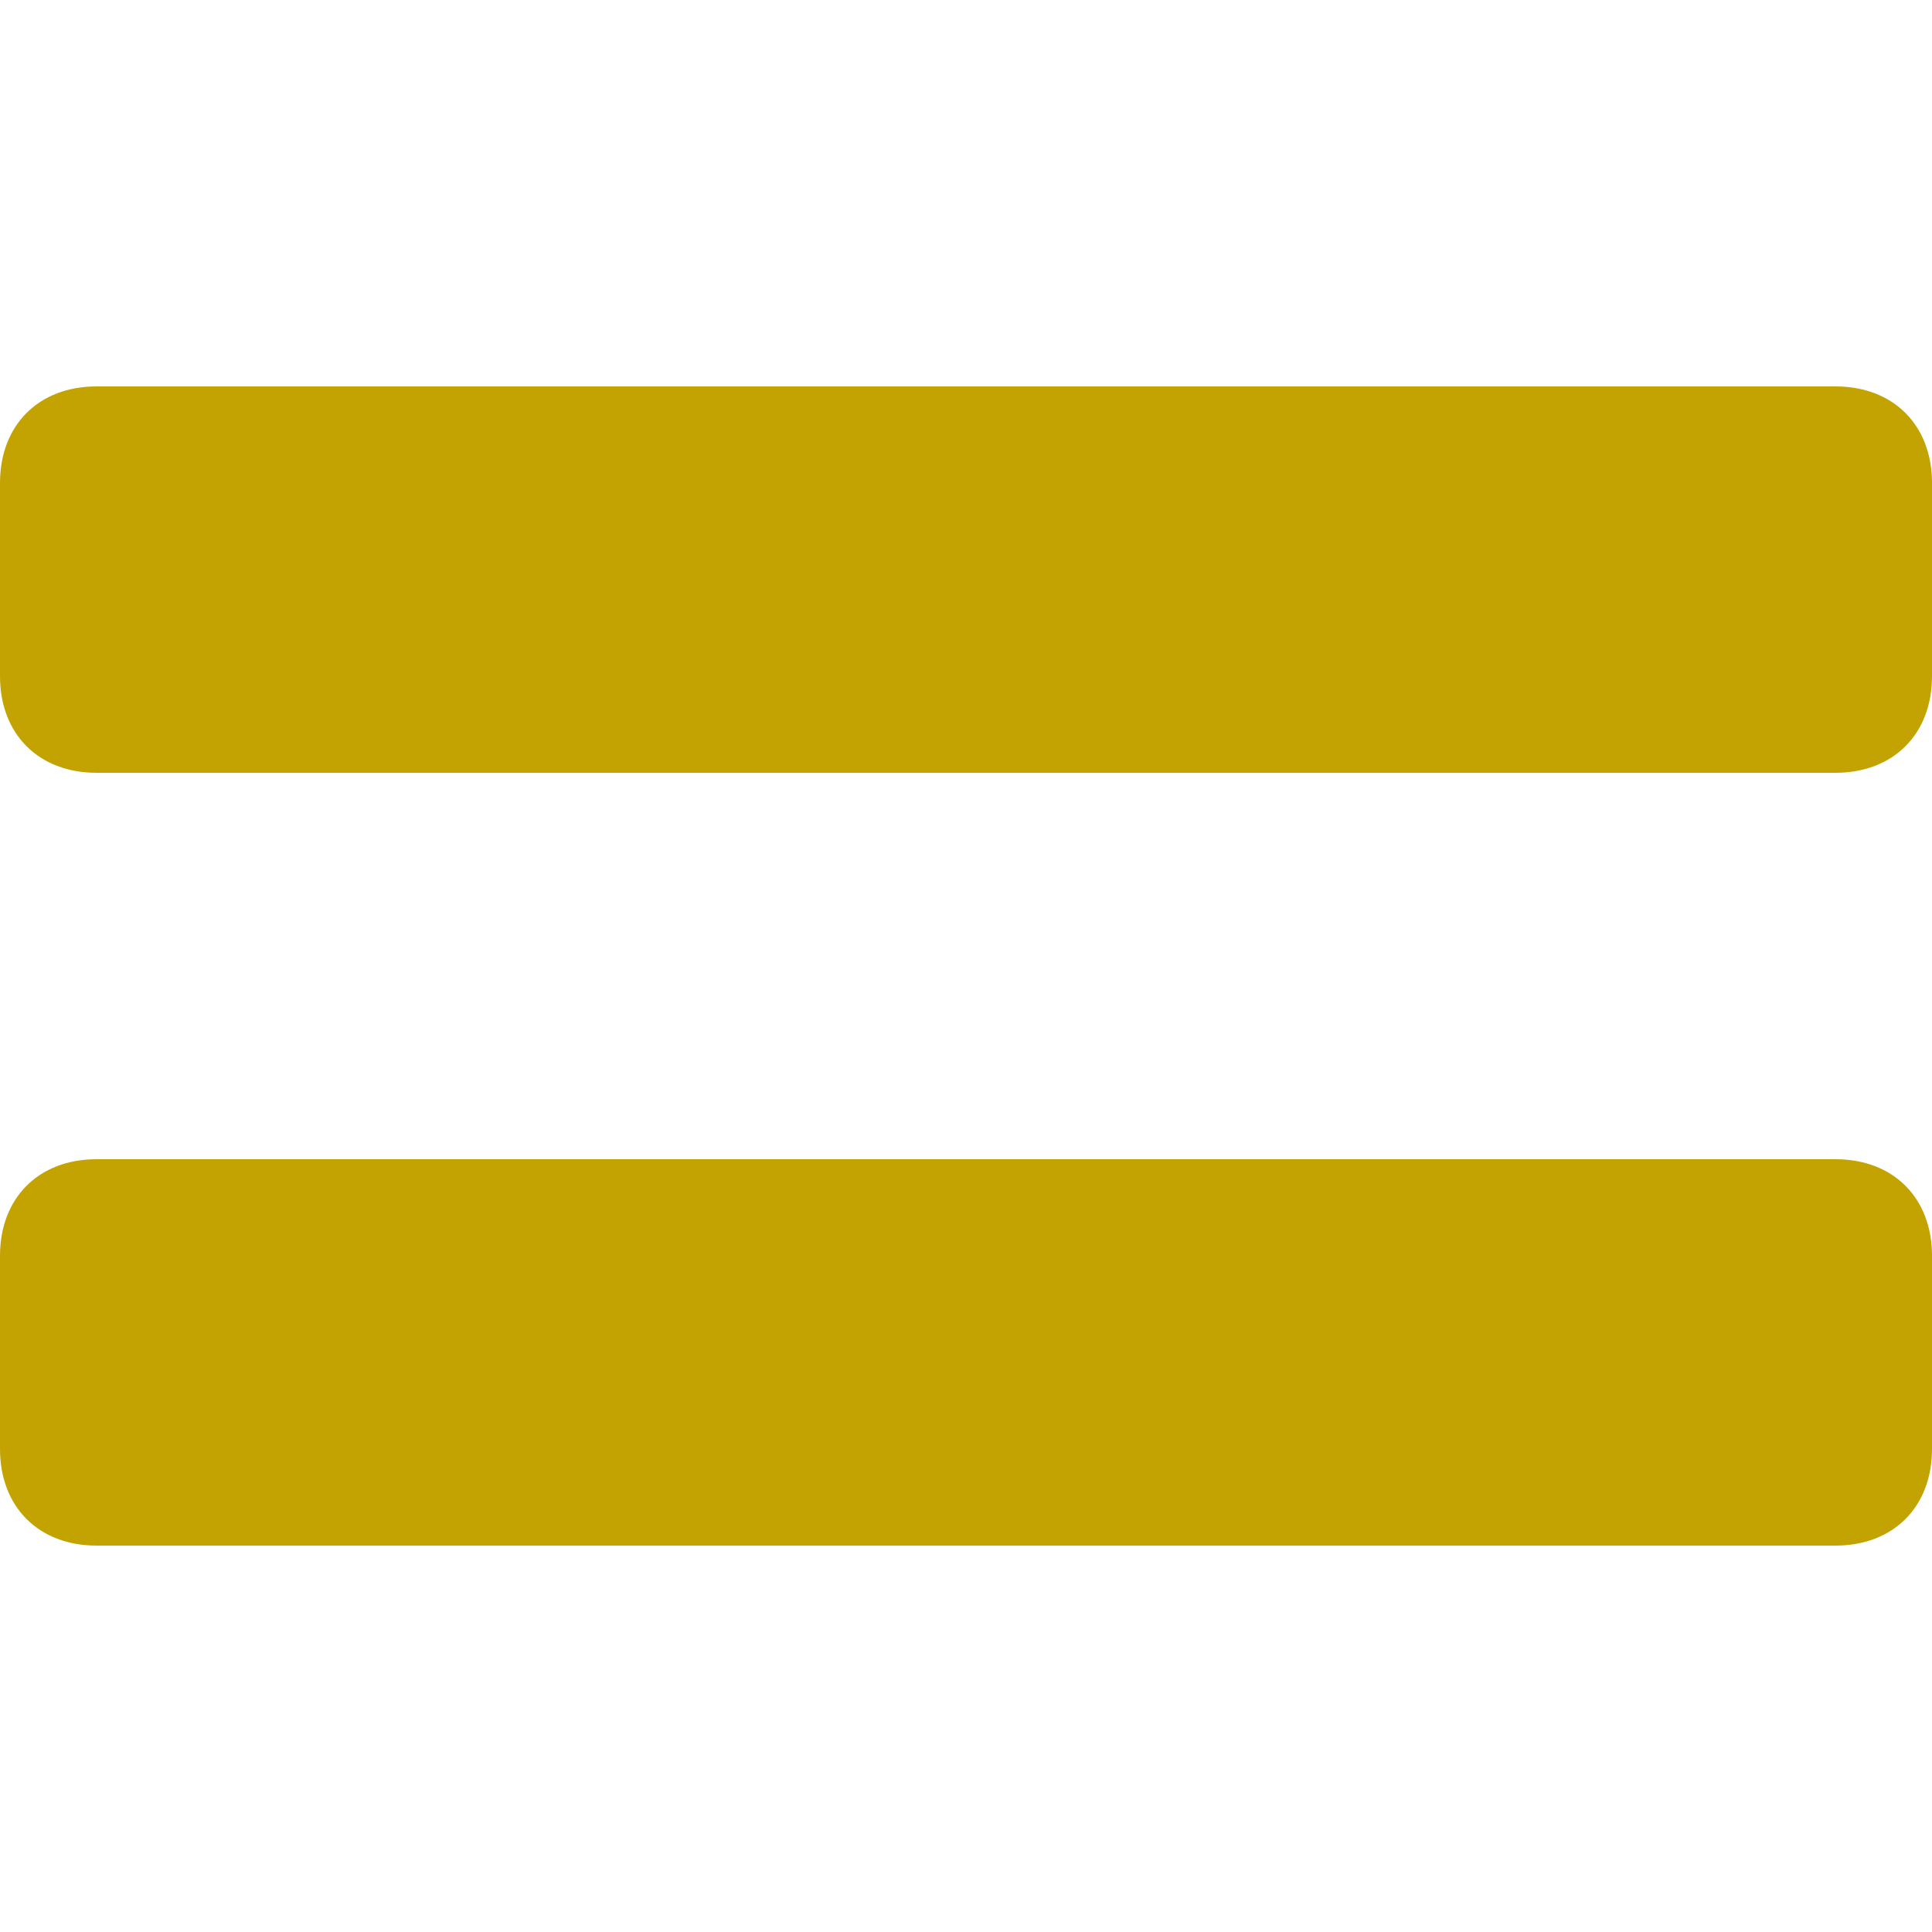
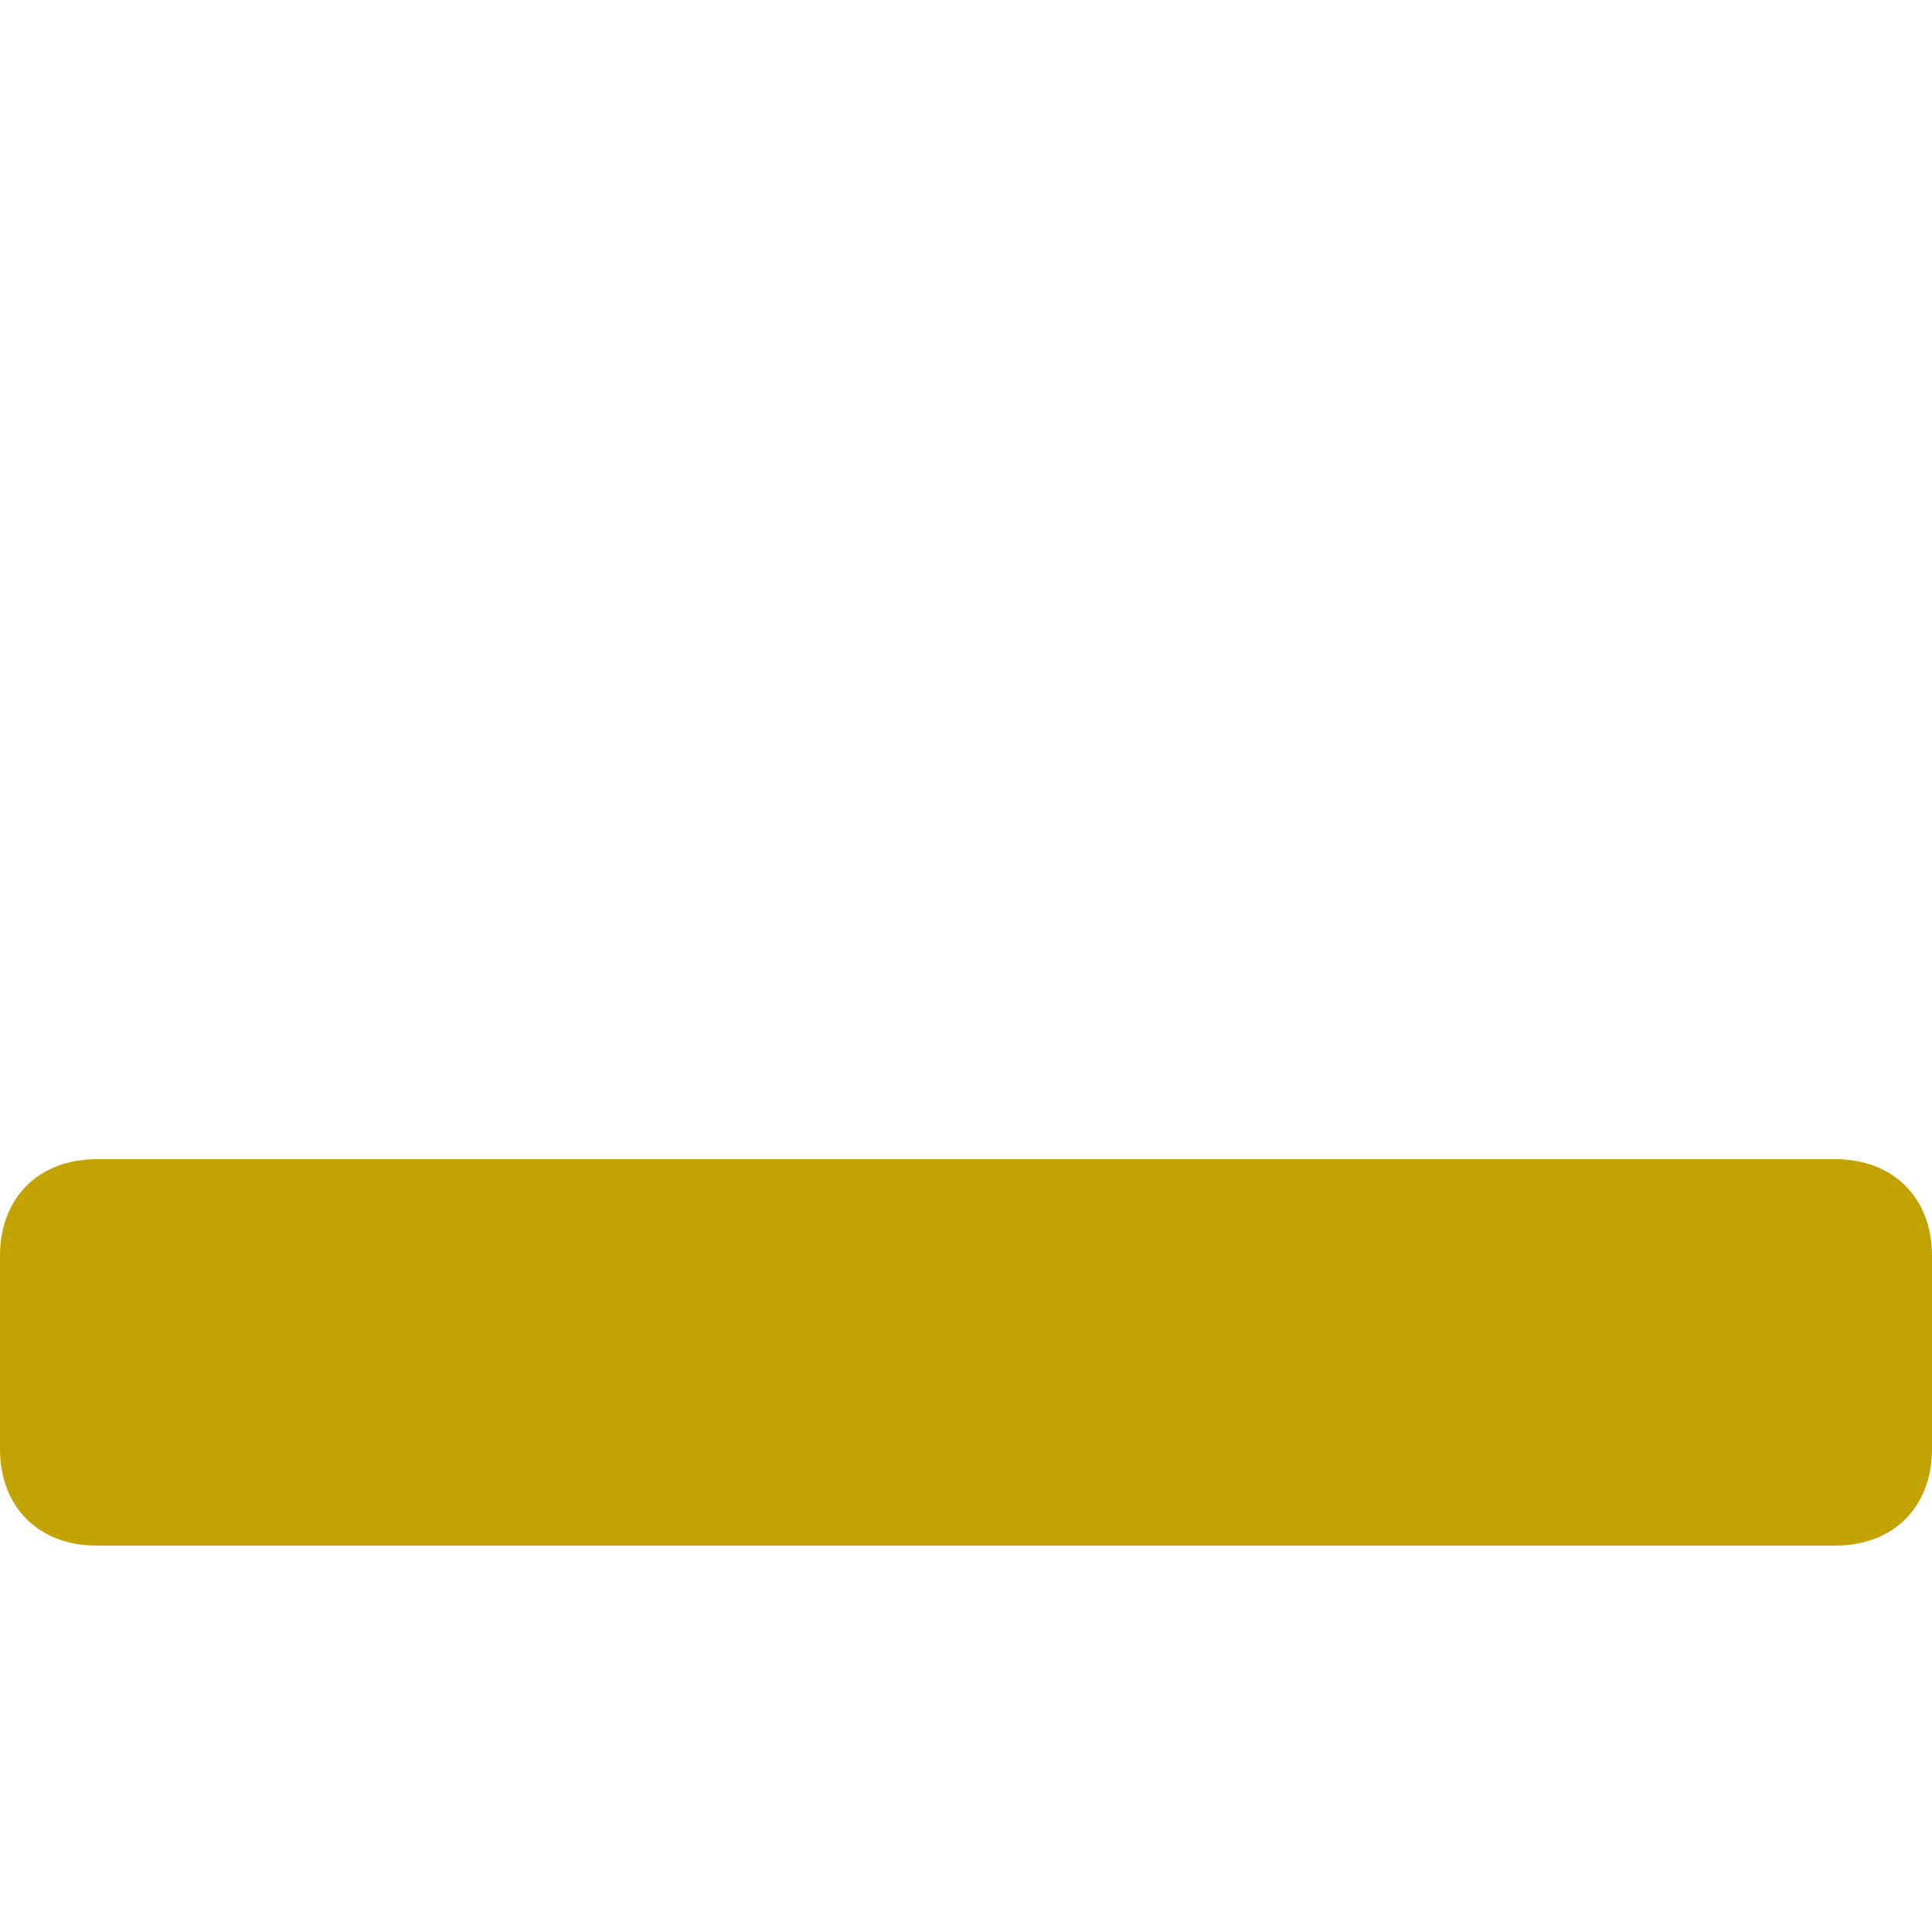
<svg xmlns="http://www.w3.org/2000/svg" width="500" zoomAndPan="magnify" viewBox="0 0 375 375" height="500" preserveAspectRatio="xMidYMid meet" version="1.0">
-   <path fill="#c2a302" d="M 356.25 150 L 18.75 150 C 7.5 150 0 142.5 0 131.25 L 0 93.75 C 0 82.5 7.5 75 18.75 75 L 356.25 75 C 367.5 75 375 82.5 375 93.75 L 375 131.25 C 375 142.5 367.5 150 356.25 150 Z M 356.25 150 " fill-opacity="1" fill-rule="nonzero" />
  <path fill="#c2a302" d="M 356.25 300 L 18.75 300 C 7.5 300 0 292.5 0 281.25 L 0 243.75 C 0 232.5 7.5 225 18.75 225 L 356.25 225 C 367.5 225 375 232.5 375 243.75 L 375 281.25 C 375 292.5 367.5 300 356.25 300 Z M 356.25 300 " fill-opacity="1" fill-rule="nonzero" />
</svg>